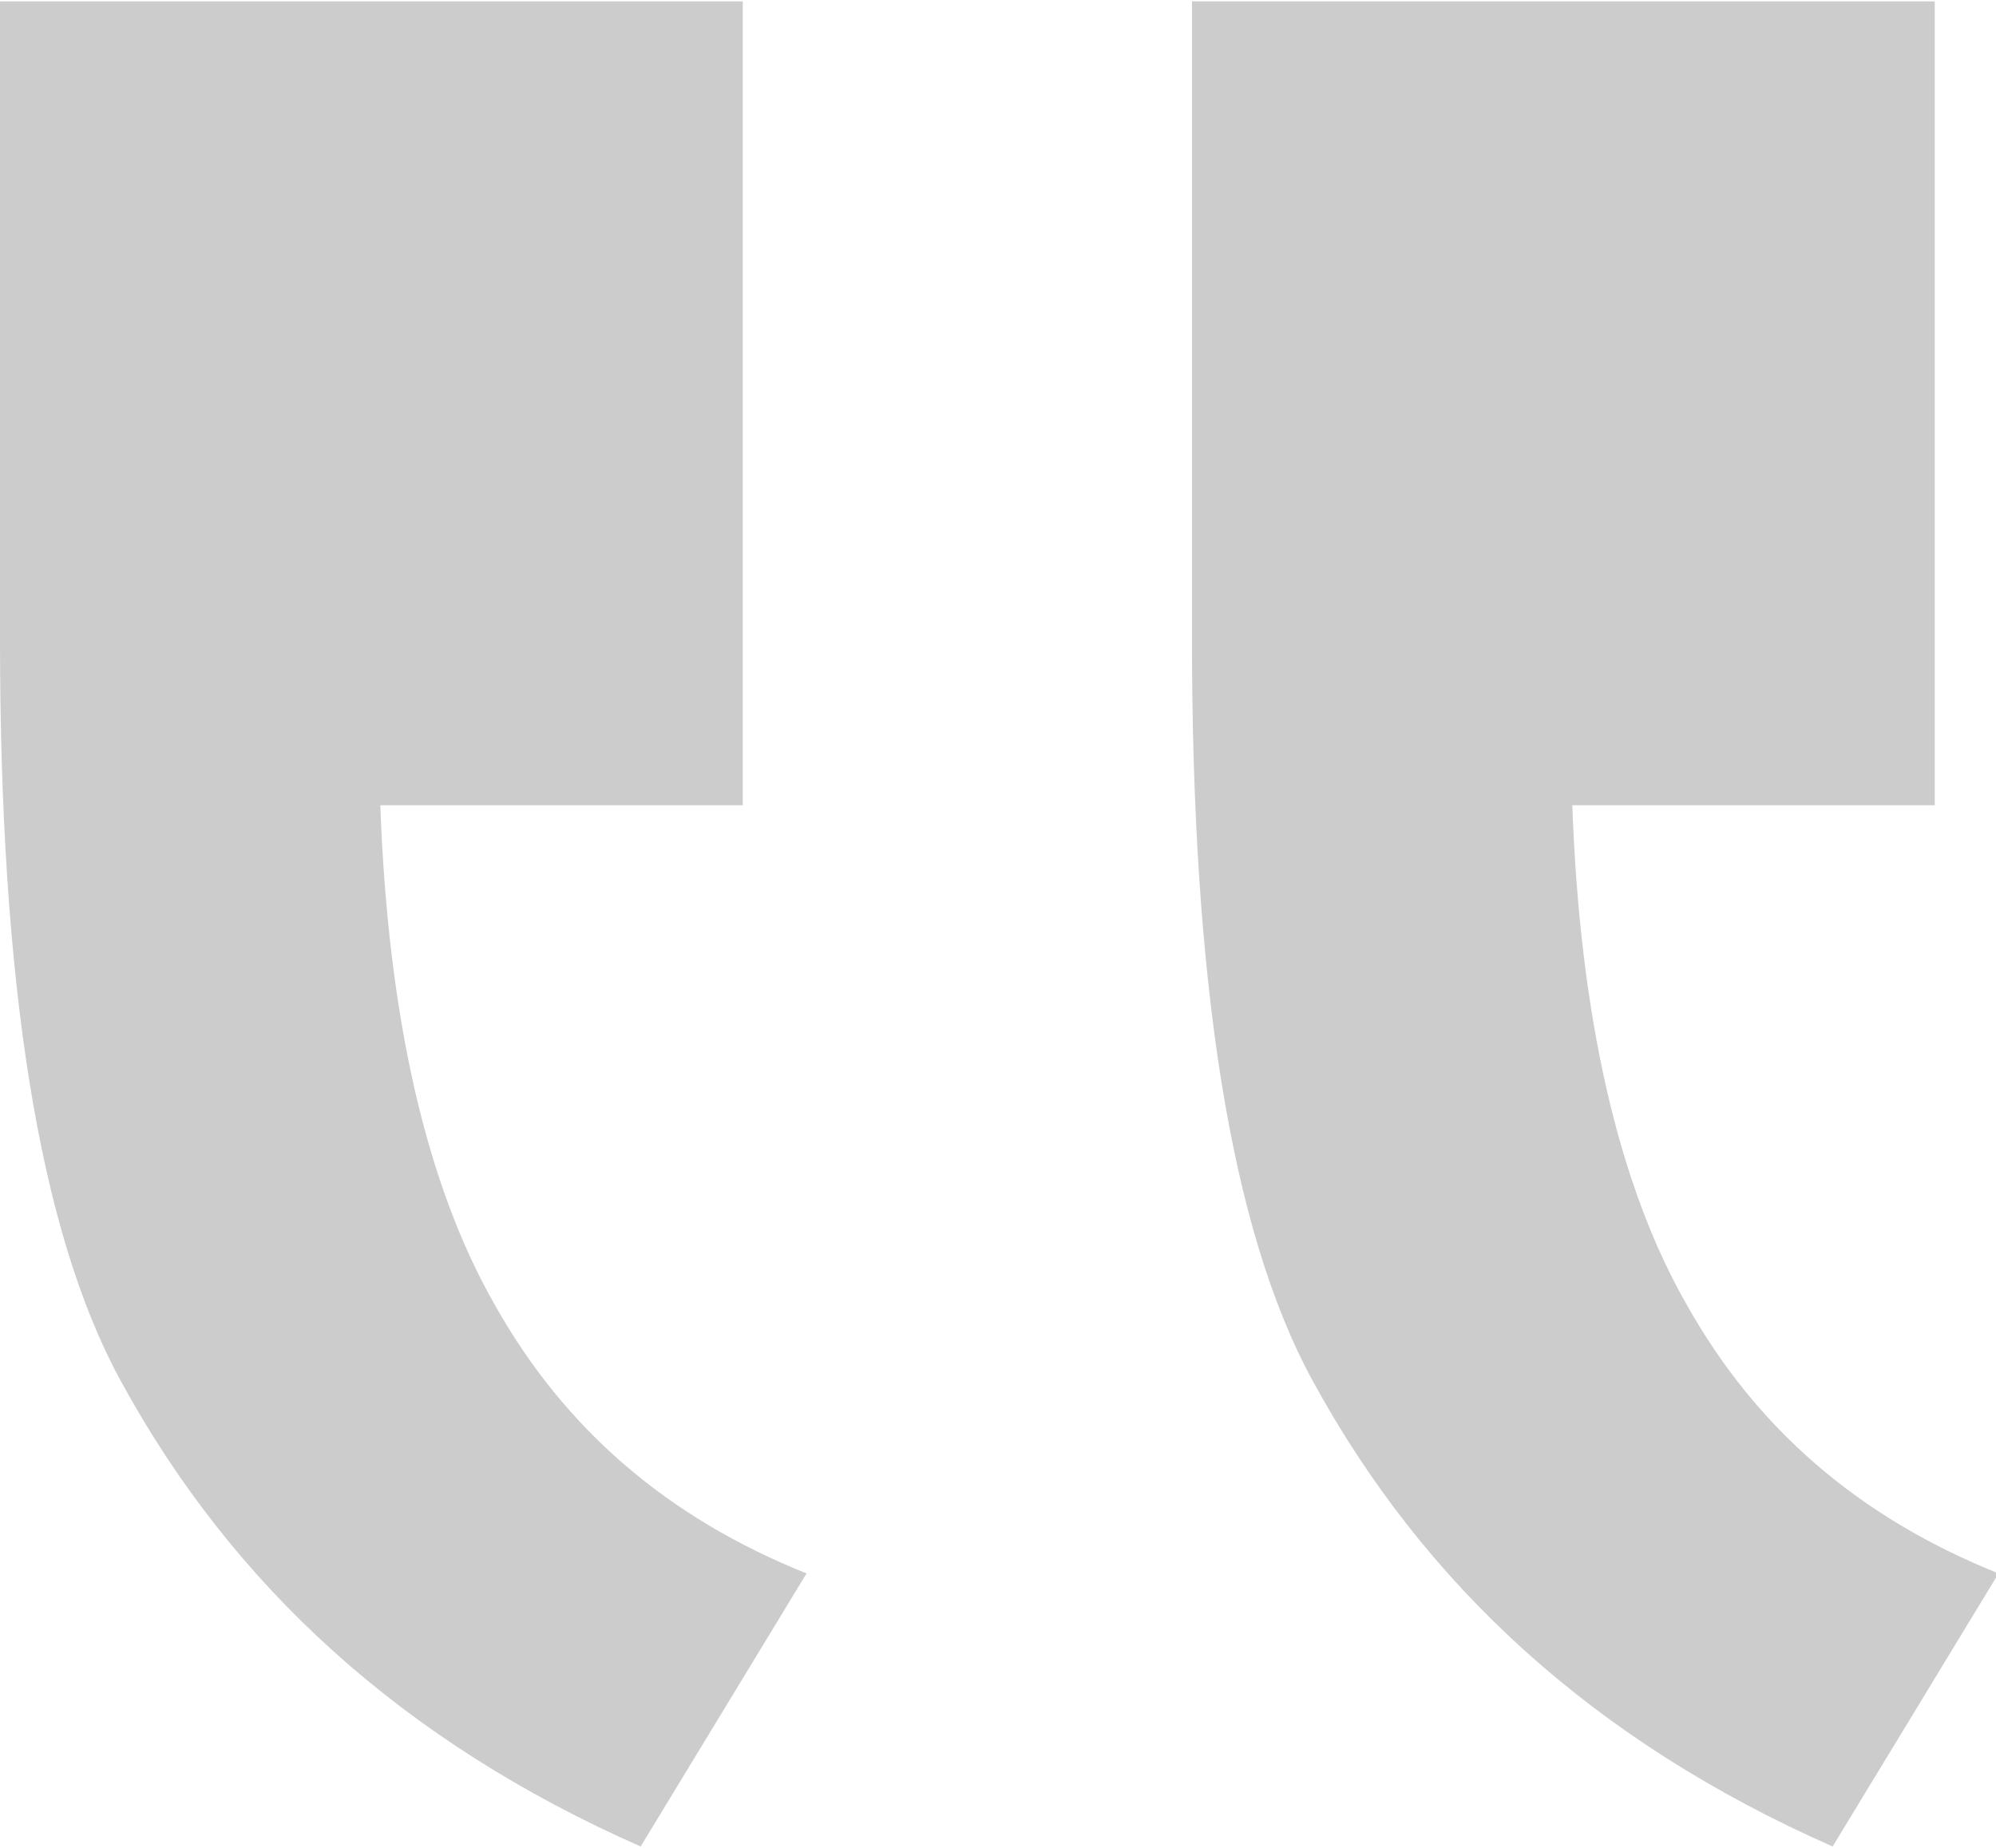
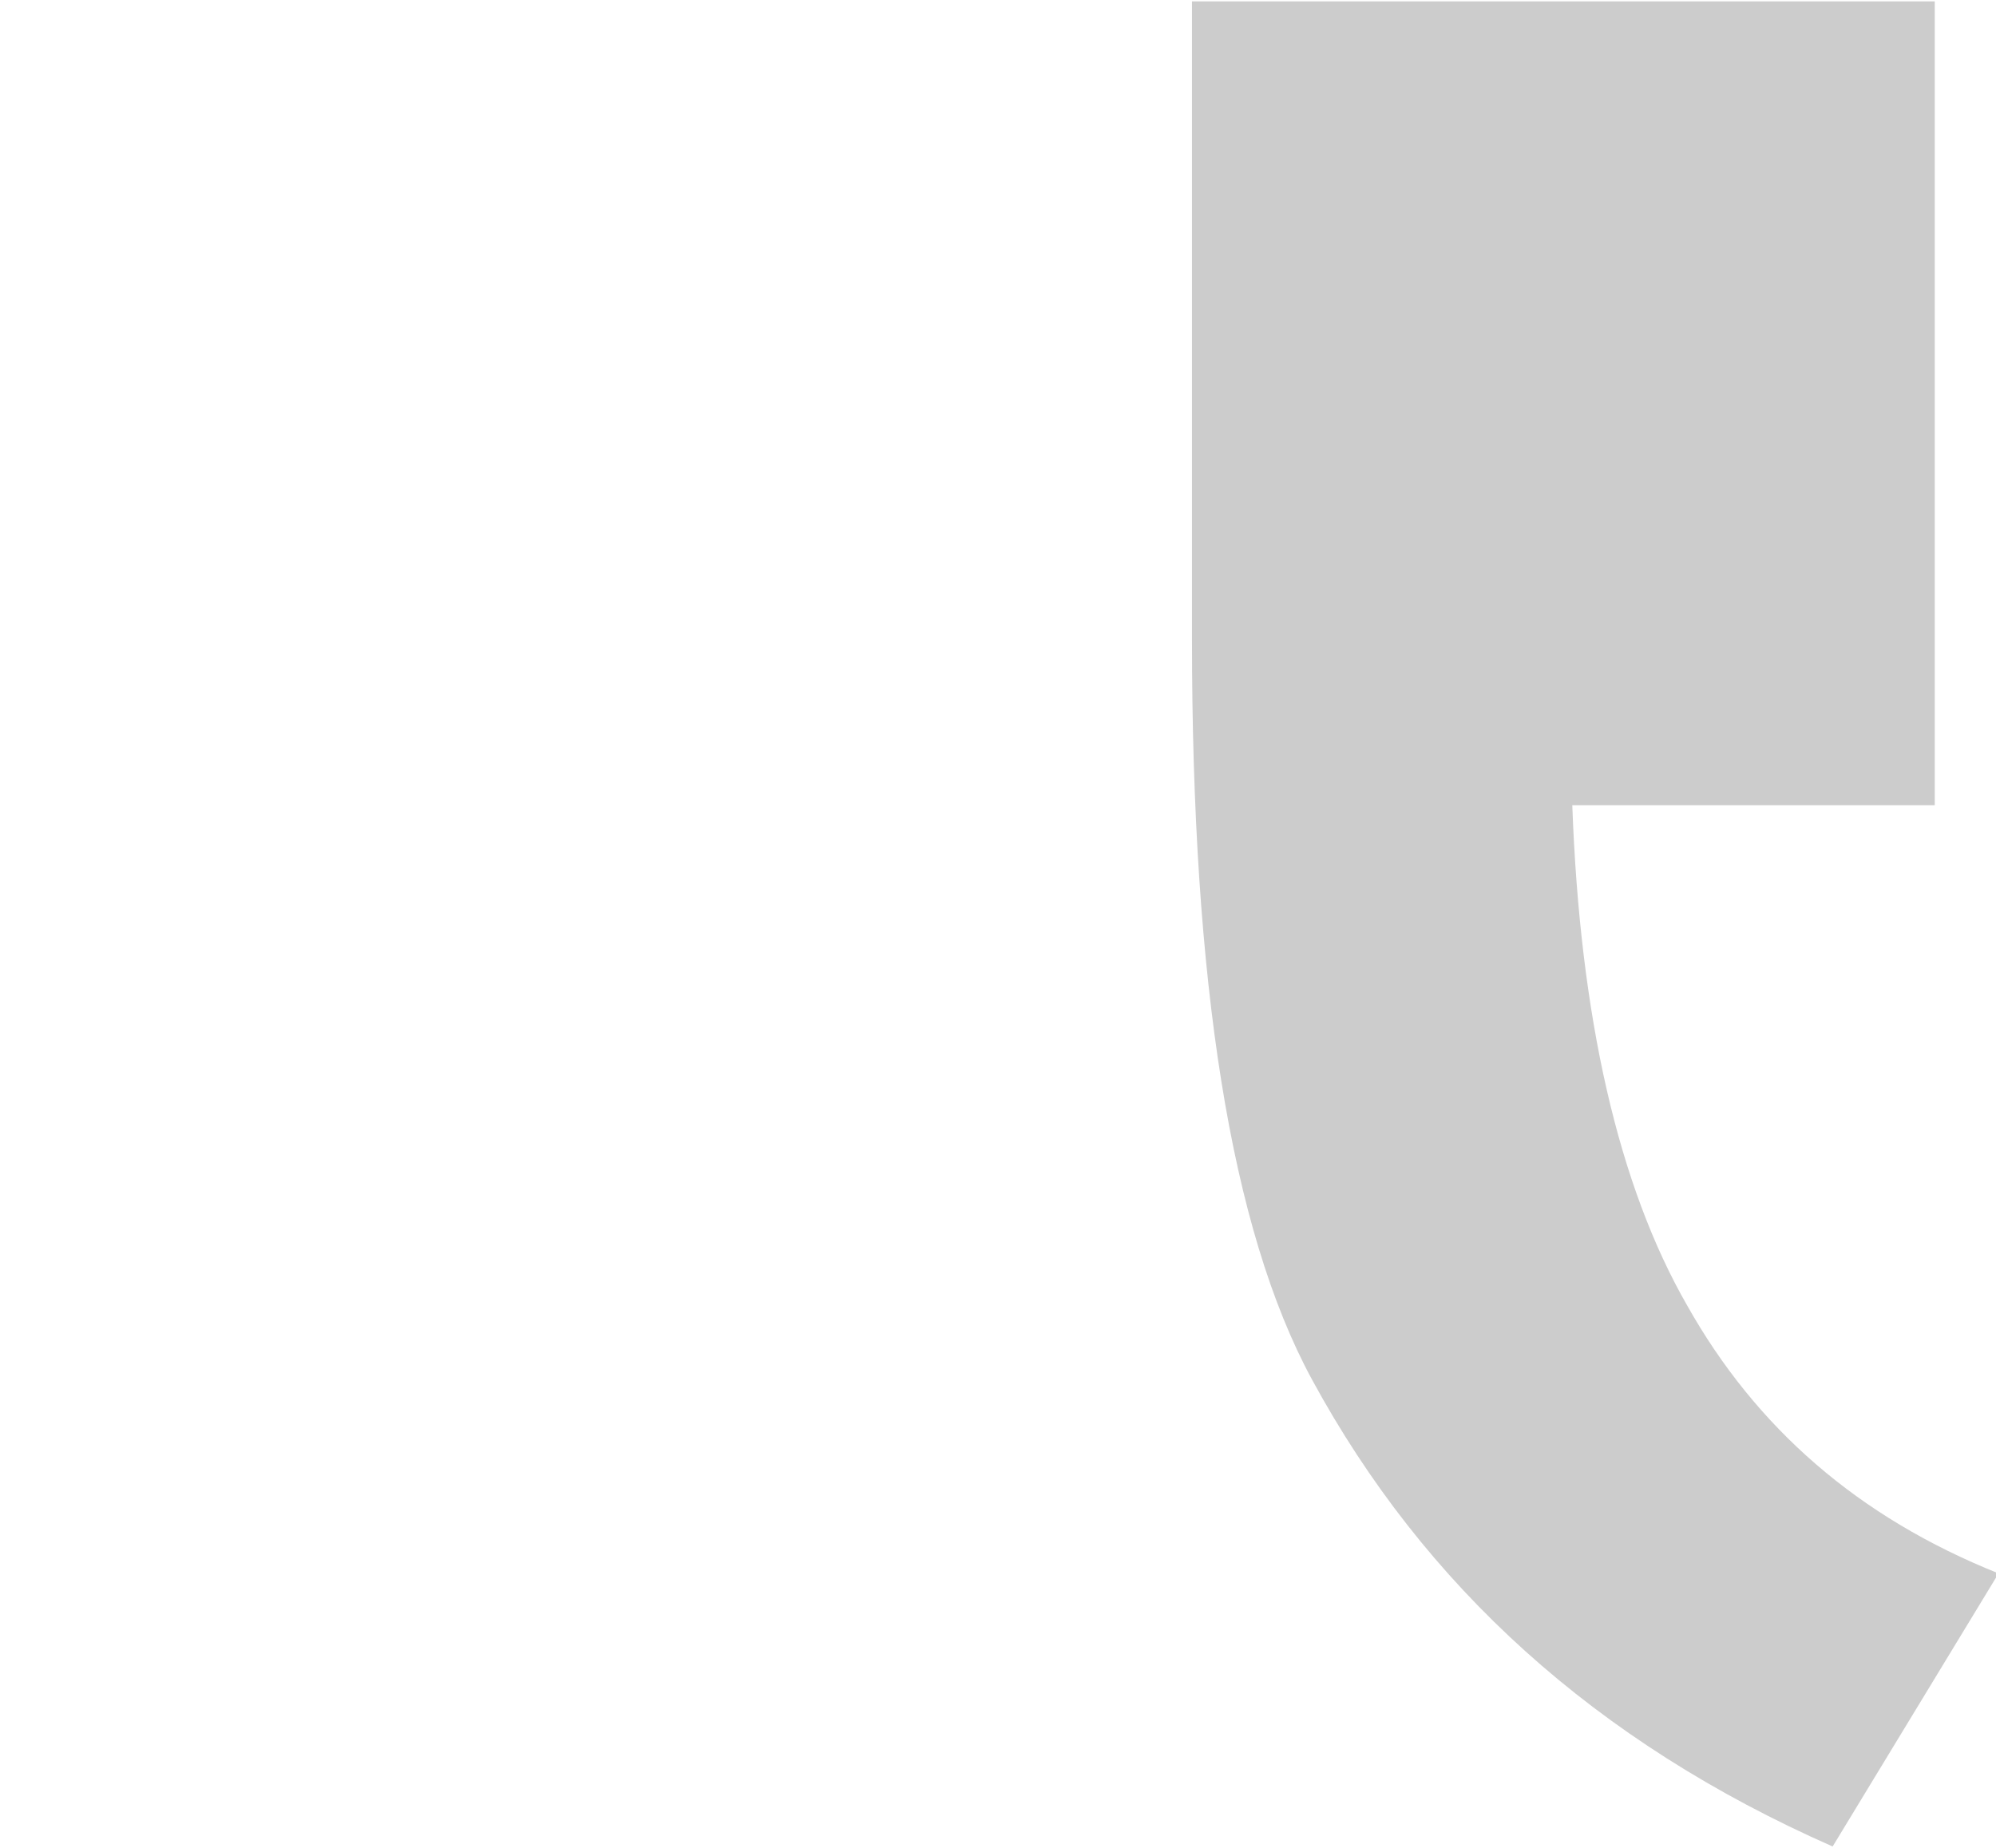
<svg xmlns="http://www.w3.org/2000/svg" xml:space="preserve" width="0.324in" height="0.3in" version="1.1" style="shape-rendering:geometricPrecision; text-rendering:geometricPrecision; image-rendering:optimizeQuality; fill-rule:evenodd; clip-rule:evenodd" viewBox="0 0 7.82 7.23">
  <defs>
    <style type="text/css">
   
    .fil0 {fill:#CCCCCC;fill-rule:nonzero}
   
  </style>
  </defs>
  <g id="Layer_x0020_1">
-     <path class="fil0" d="M7.58 3.15l0 -3.15 -2.91 0 0 2.5c0,1.34 0.15,2.31 0.47,2.9 0.44,0.81 1.11,1.42 2.04,1.83l0.65 -1.07c-0.55,-0.22 -0.95,-0.57 -1.22,-1.05 -0.27,-0.47 -0.42,-1.13 -0.45,-1.96l1.42 0zm-4.67 0l0 -3.15 -2.91 0 0 2.5c0,1.34 0.15,2.31 0.47,2.9 0.44,0.81 1.11,1.42 2.04,1.83l0.65 -1.07c-0.55,-0.22 -0.95,-0.57 -1.22,-1.05 -0.27,-0.47 -0.42,-1.13 -0.45,-1.96l1.42 0z" />
+     <path class="fil0" d="M7.58 3.15l0 -3.15 -2.91 0 0 2.5c0,1.34 0.15,2.31 0.47,2.9 0.44,0.81 1.11,1.42 2.04,1.83l0.65 -1.07c-0.55,-0.22 -0.95,-0.57 -1.22,-1.05 -0.27,-0.47 -0.42,-1.13 -0.45,-1.96l1.42 0zl0 -3.15 -2.91 0 0 2.5c0,1.34 0.15,2.31 0.47,2.9 0.44,0.81 1.11,1.42 2.04,1.83l0.65 -1.07c-0.55,-0.22 -0.95,-0.57 -1.22,-1.05 -0.27,-0.47 -0.42,-1.13 -0.45,-1.96l1.42 0z" />
  </g>
</svg>